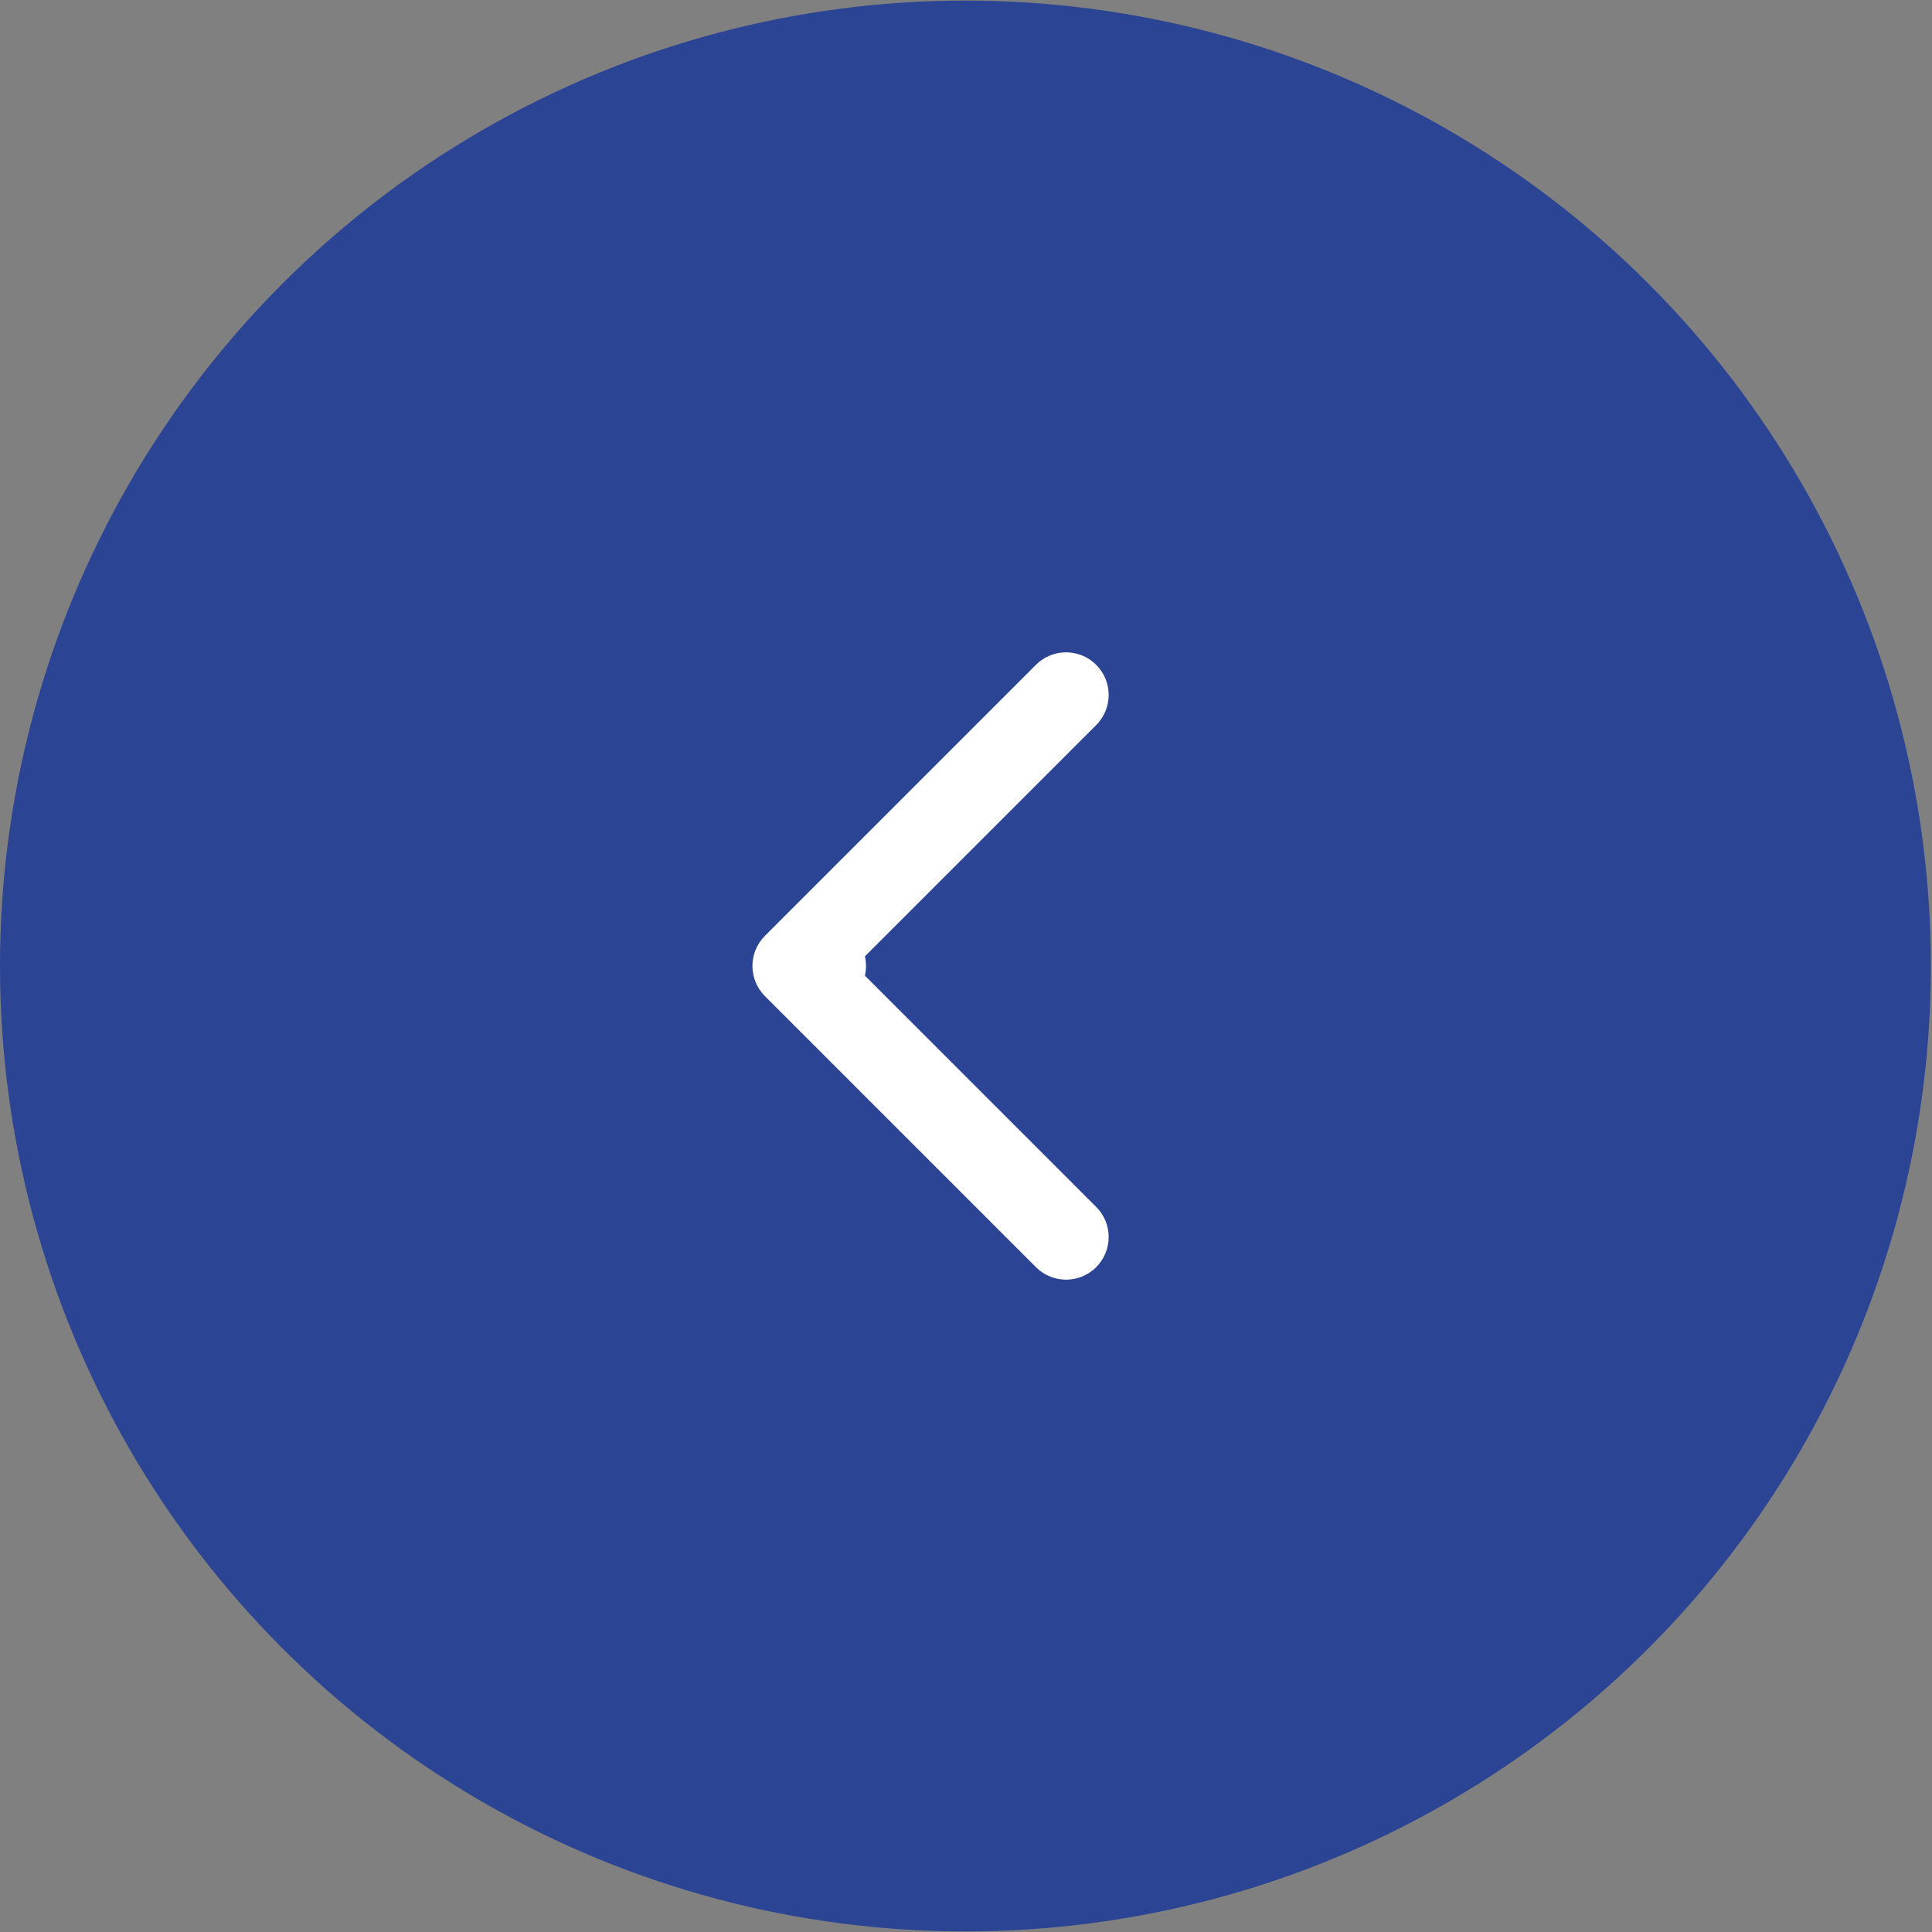
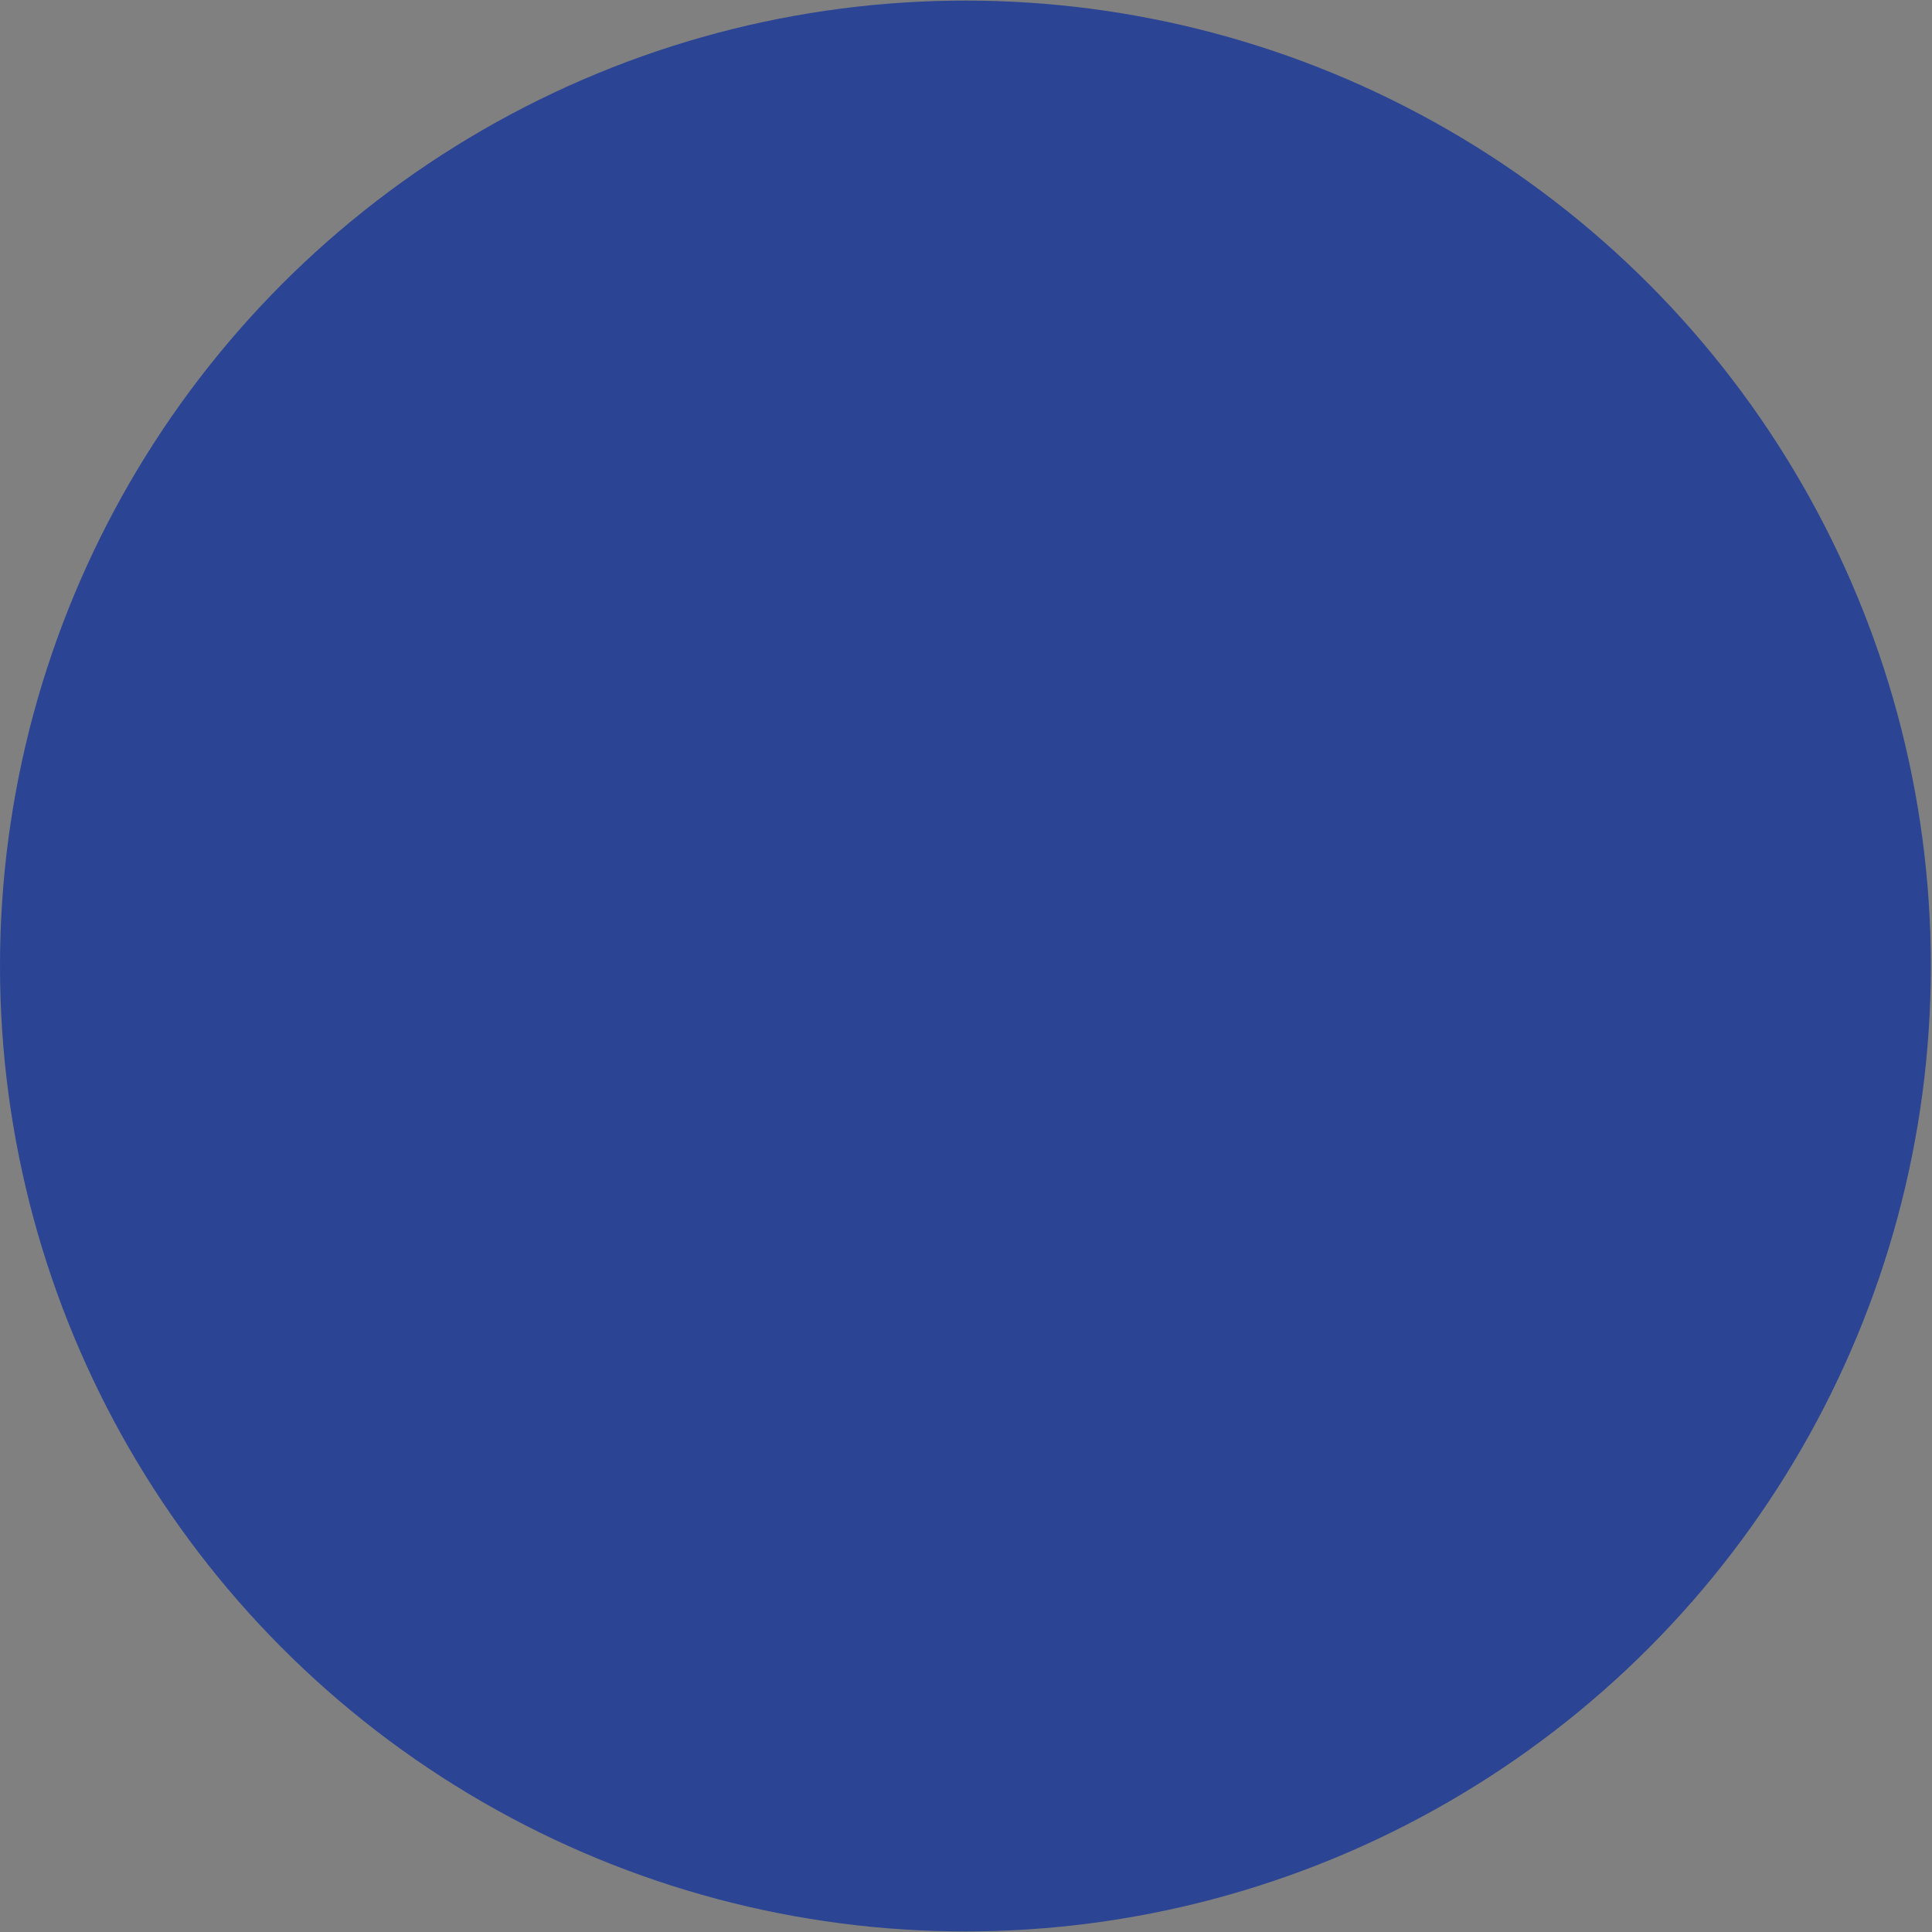
<svg xmlns="http://www.w3.org/2000/svg" width="44" height="44" viewBox="0 0 44 44" fill="none">
  <rect x="0" y="0" width="44" height="44" fill="#808080" stroke="none" />
  <circle cx="21.987" cy="22" r="21.987" fill="#2B4494" />
-   <path d="M18.753 21.03C19.289 21.03 19.723 21.464 19.723 22C19.723 22.536 19.289 22.97 18.753 22.97L18.753 21.03ZM17.42 22.686C17.042 22.307 17.042 21.693 17.42 21.314L23.593 15.141C23.972 14.762 24.586 14.762 24.965 15.141C25.344 15.52 25.344 16.134 24.965 16.513L19.478 22L24.965 27.487C25.344 27.866 25.344 28.48 24.965 28.859C24.586 29.238 23.972 29.238 23.593 28.859L17.42 22.686ZM18.753 22.97L18.106 22.97L18.106 21.03L18.753 21.03L18.753 22.97Z" fill="white" />
</svg>